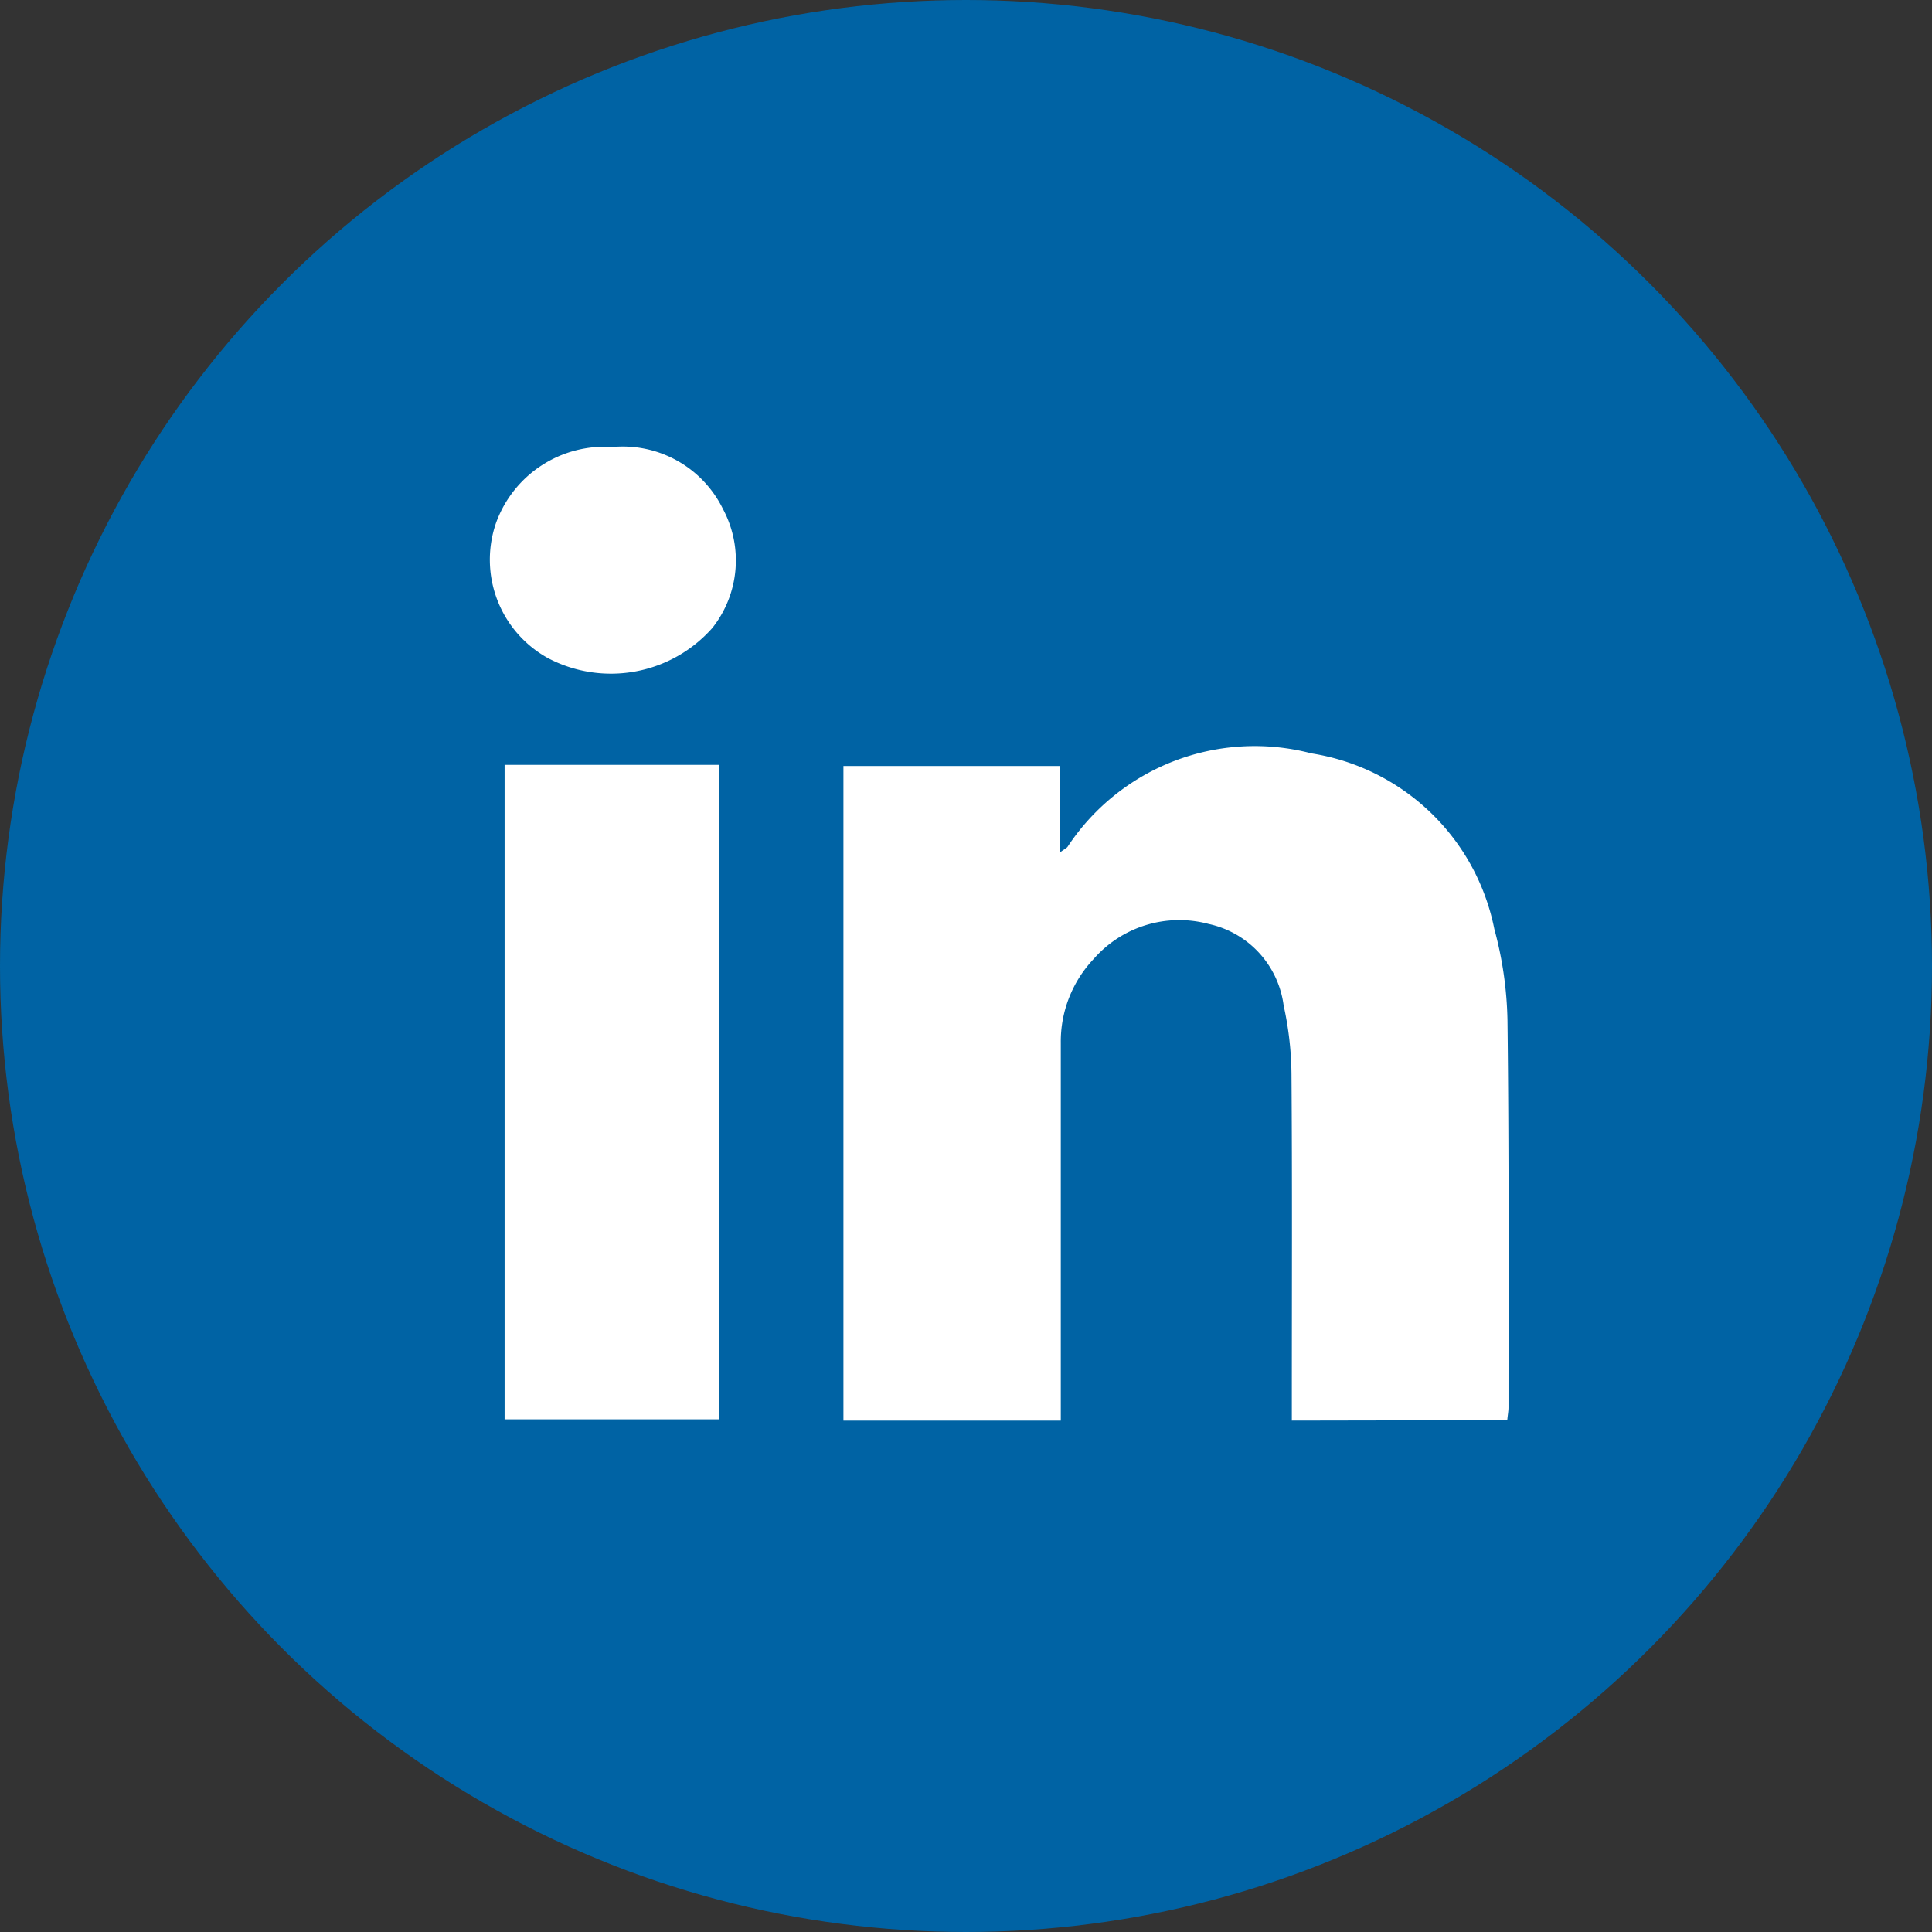
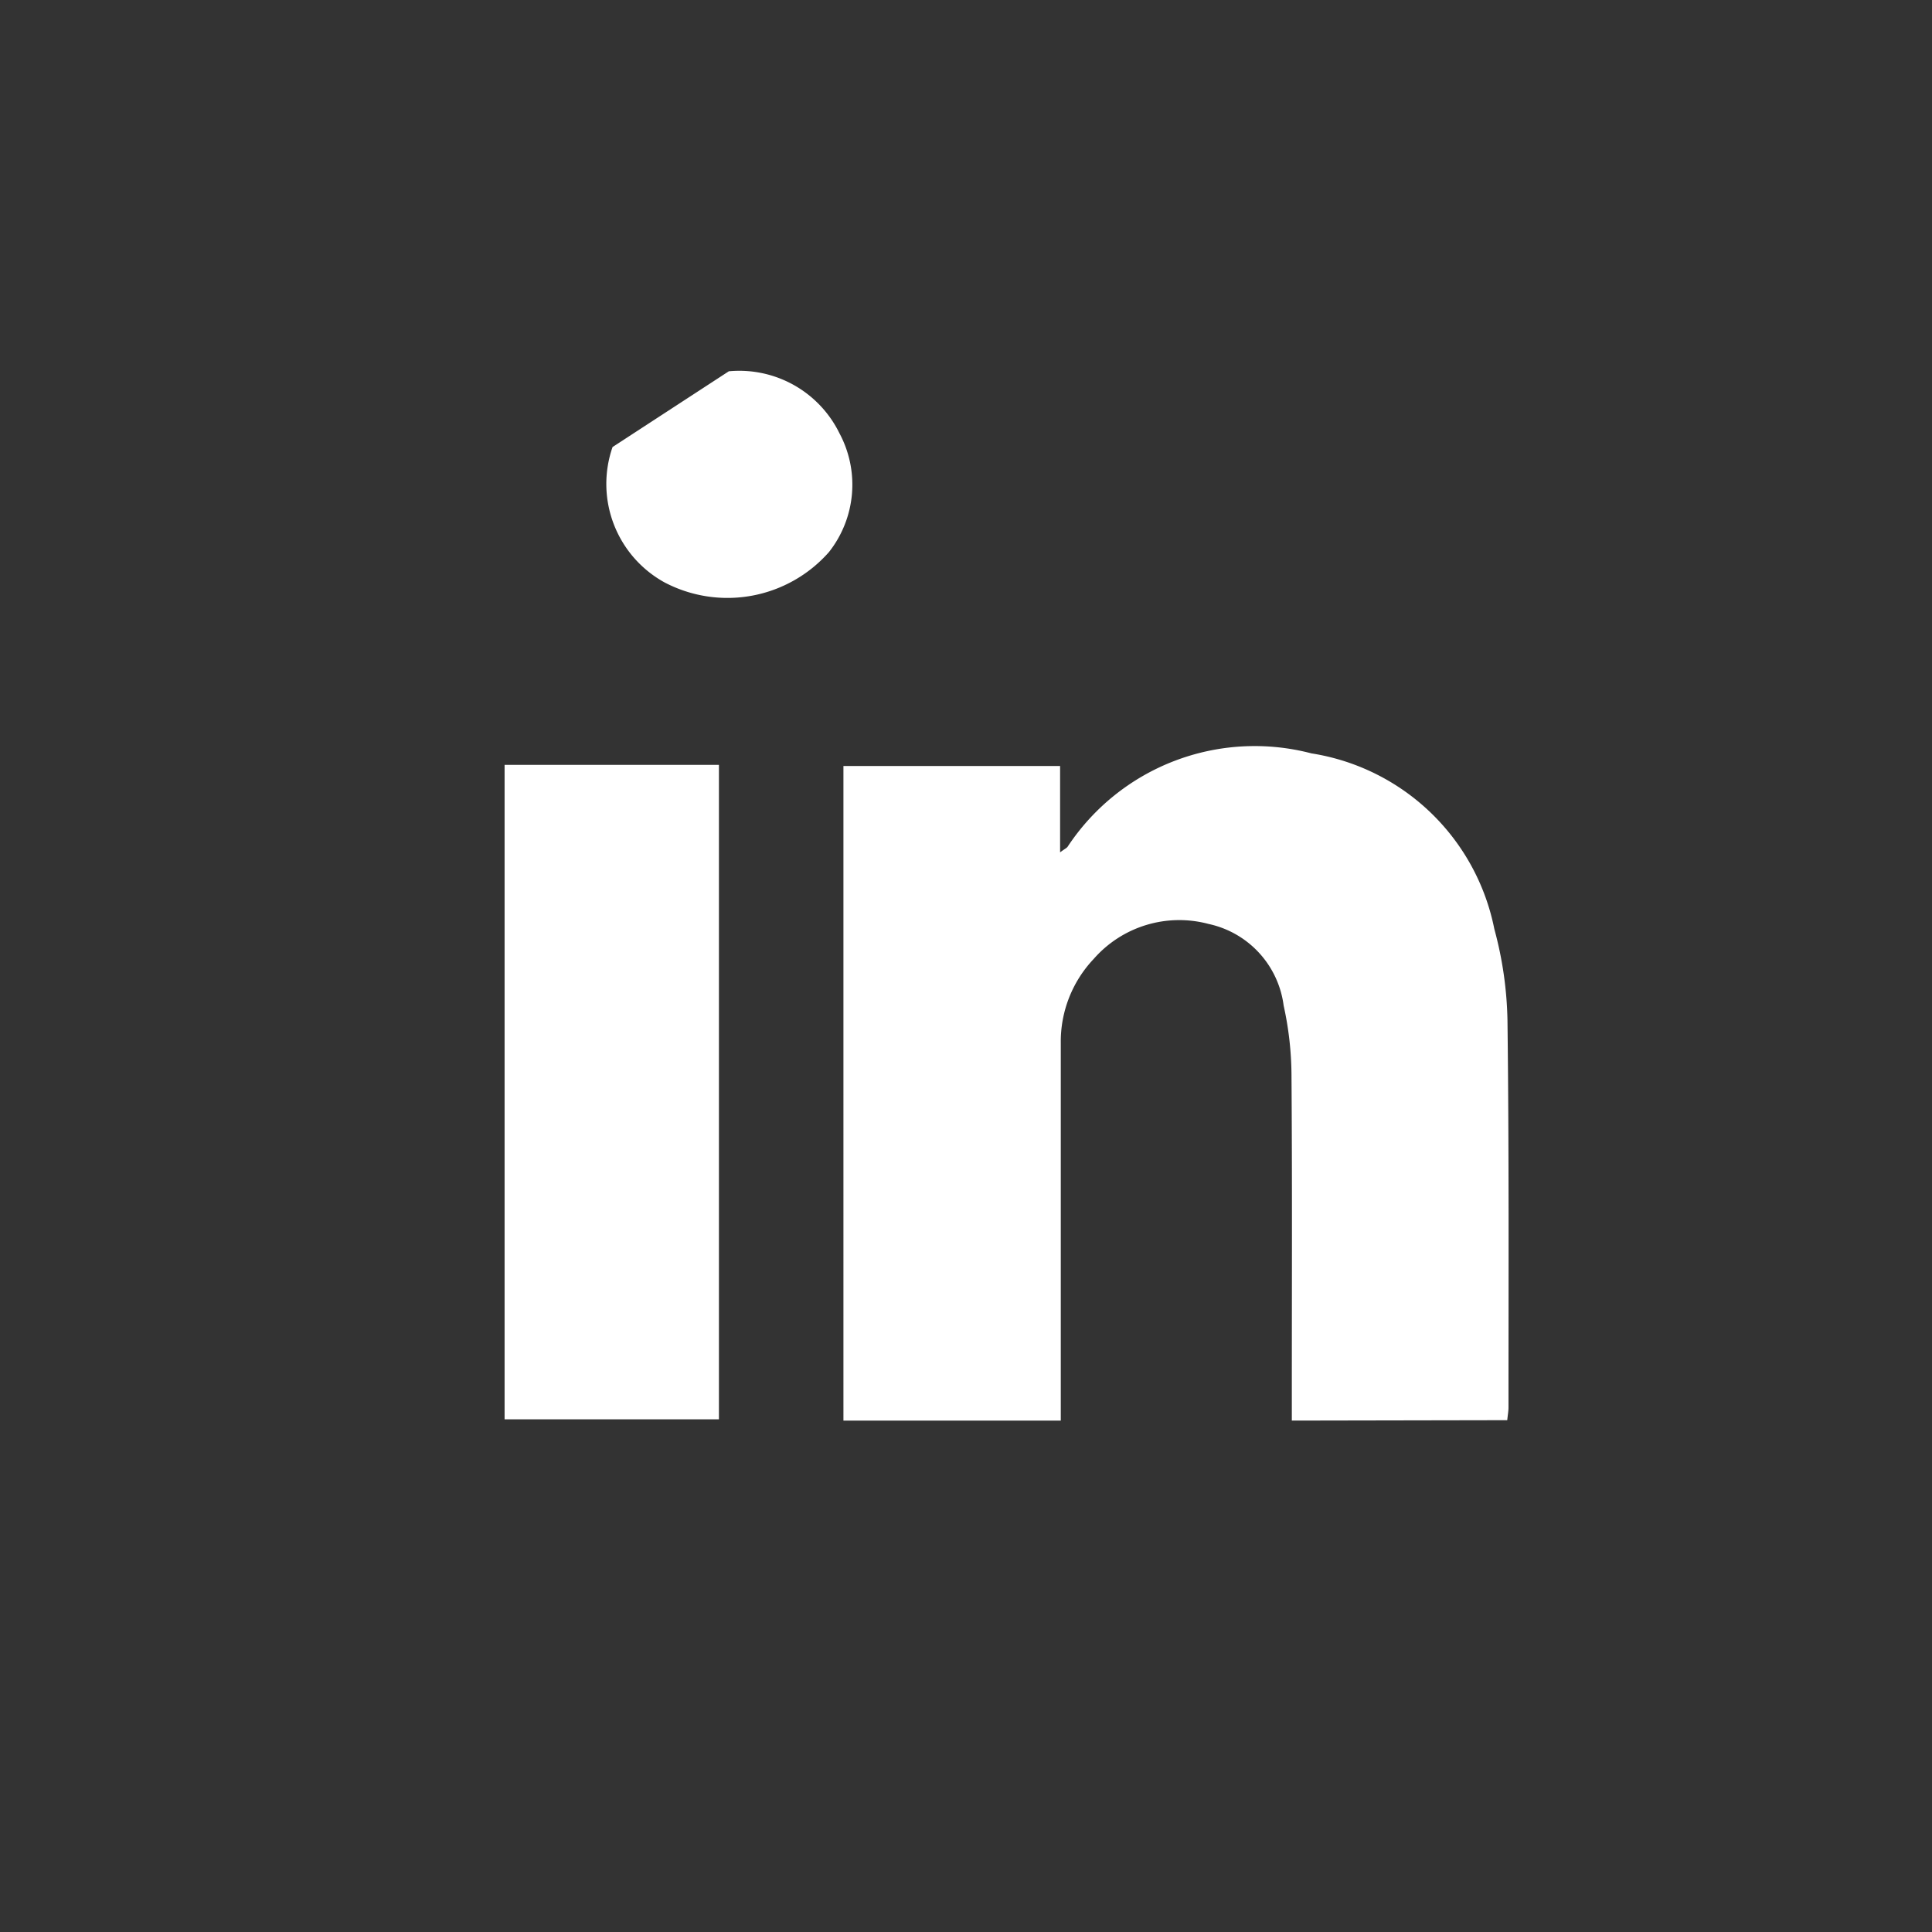
<svg xmlns="http://www.w3.org/2000/svg" width="34" height="34" viewBox="0 0 34 34">
  <rect x="0" y="0" width="34" height="34" fill="#333333" stroke="none" />
  <defs>
    <style>.a{fill:#0063a4;}.b{fill:#fff;}</style>
  </defs>
  <g transform="translate(7780 -521)">
    <g transform="translate(-7738.001 521)">
-       <circle class="a" cx="17" cy="17" r="17" transform="translate(-41.999)" />
-       <path class="b" d="M-15.474,24.993c.01-.1.022-.162.022-.222,0-2.274.01-4.548-.018-6.821a6.557,6.557,0,0,0-.231-1.6,3.9,3.9,0,0,0-3.22-3.092A3.944,3.944,0,0,0-23.21,14.9c-.017.025-.051.038-.133.1v-1.52h-3.813V25h3.825v-.418c0-2.076,0-4.152,0-6.228a2.116,2.116,0,0,1,.58-1.479,2,2,0,0,1,2.021-.615,1.691,1.691,0,0,1,1.321,1.436,5.792,5.792,0,0,1,.138,1.21c.014,1.891.006,3.781.006,5.672V25ZM-33.119,13.46V24.978h3.772V13.46Zm1.9-5.593A2.03,2.03,0,0,0-33.269,9.2a1.978,1.978,0,0,0,.914,2.382,2.381,2.381,0,0,0,2.893-.532,1.915,1.915,0,0,0,.186-2.092,1.962,1.962,0,0,0-1.947-1.091Z" />
+       <path class="b" d="M-15.474,24.993c.01-.1.022-.162.022-.222,0-2.274.01-4.548-.018-6.821a6.557,6.557,0,0,0-.231-1.6,3.9,3.9,0,0,0-3.22-3.092A3.944,3.944,0,0,0-23.21,14.9c-.017.025-.051.038-.133.1v-1.52h-3.813V25h3.825v-.418c0-2.076,0-4.152,0-6.228a2.116,2.116,0,0,1,.58-1.479,2,2,0,0,1,2.021-.615,1.691,1.691,0,0,1,1.321,1.436,5.792,5.792,0,0,1,.138,1.21c.014,1.891.006,3.781.006,5.672V25ZM-33.119,13.46V24.978h3.772V13.46Zm1.9-5.593a1.978,1.978,0,0,0,.914,2.382,2.381,2.381,0,0,0,2.893-.532,1.915,1.915,0,0,0,.186-2.092,1.962,1.962,0,0,0-1.947-1.091Z" />
    </g>
  </g>
</svg>